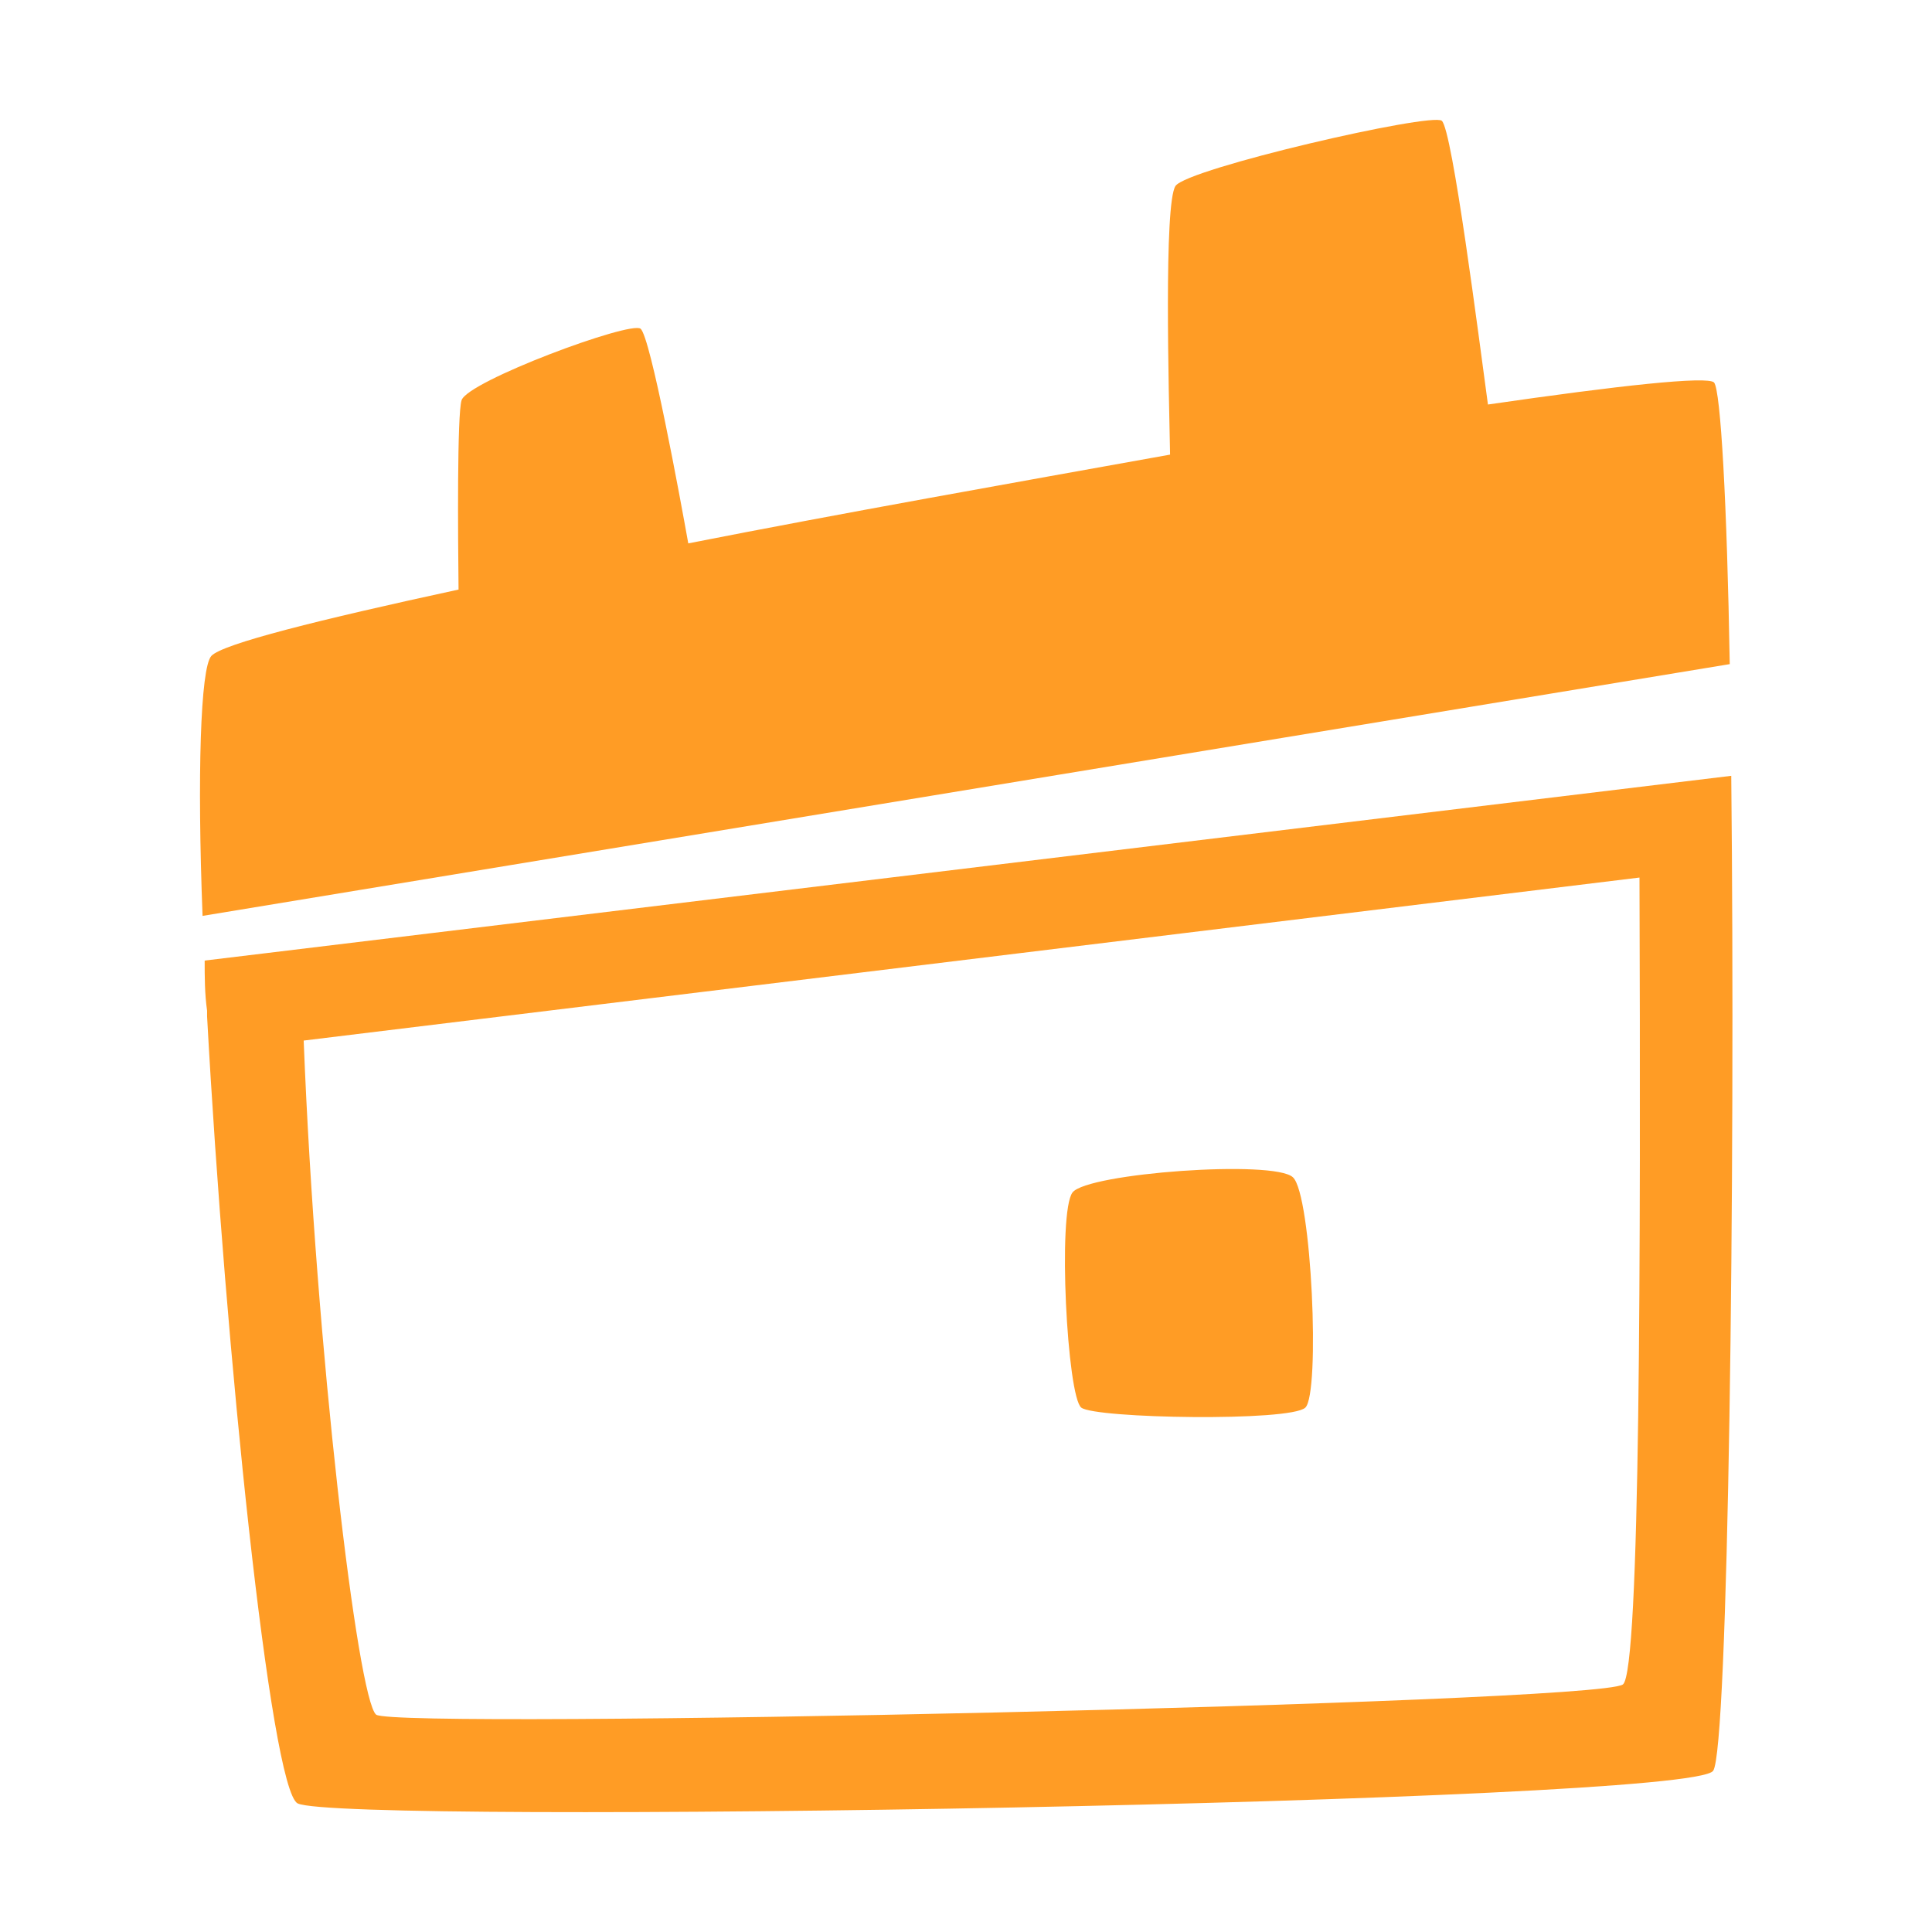
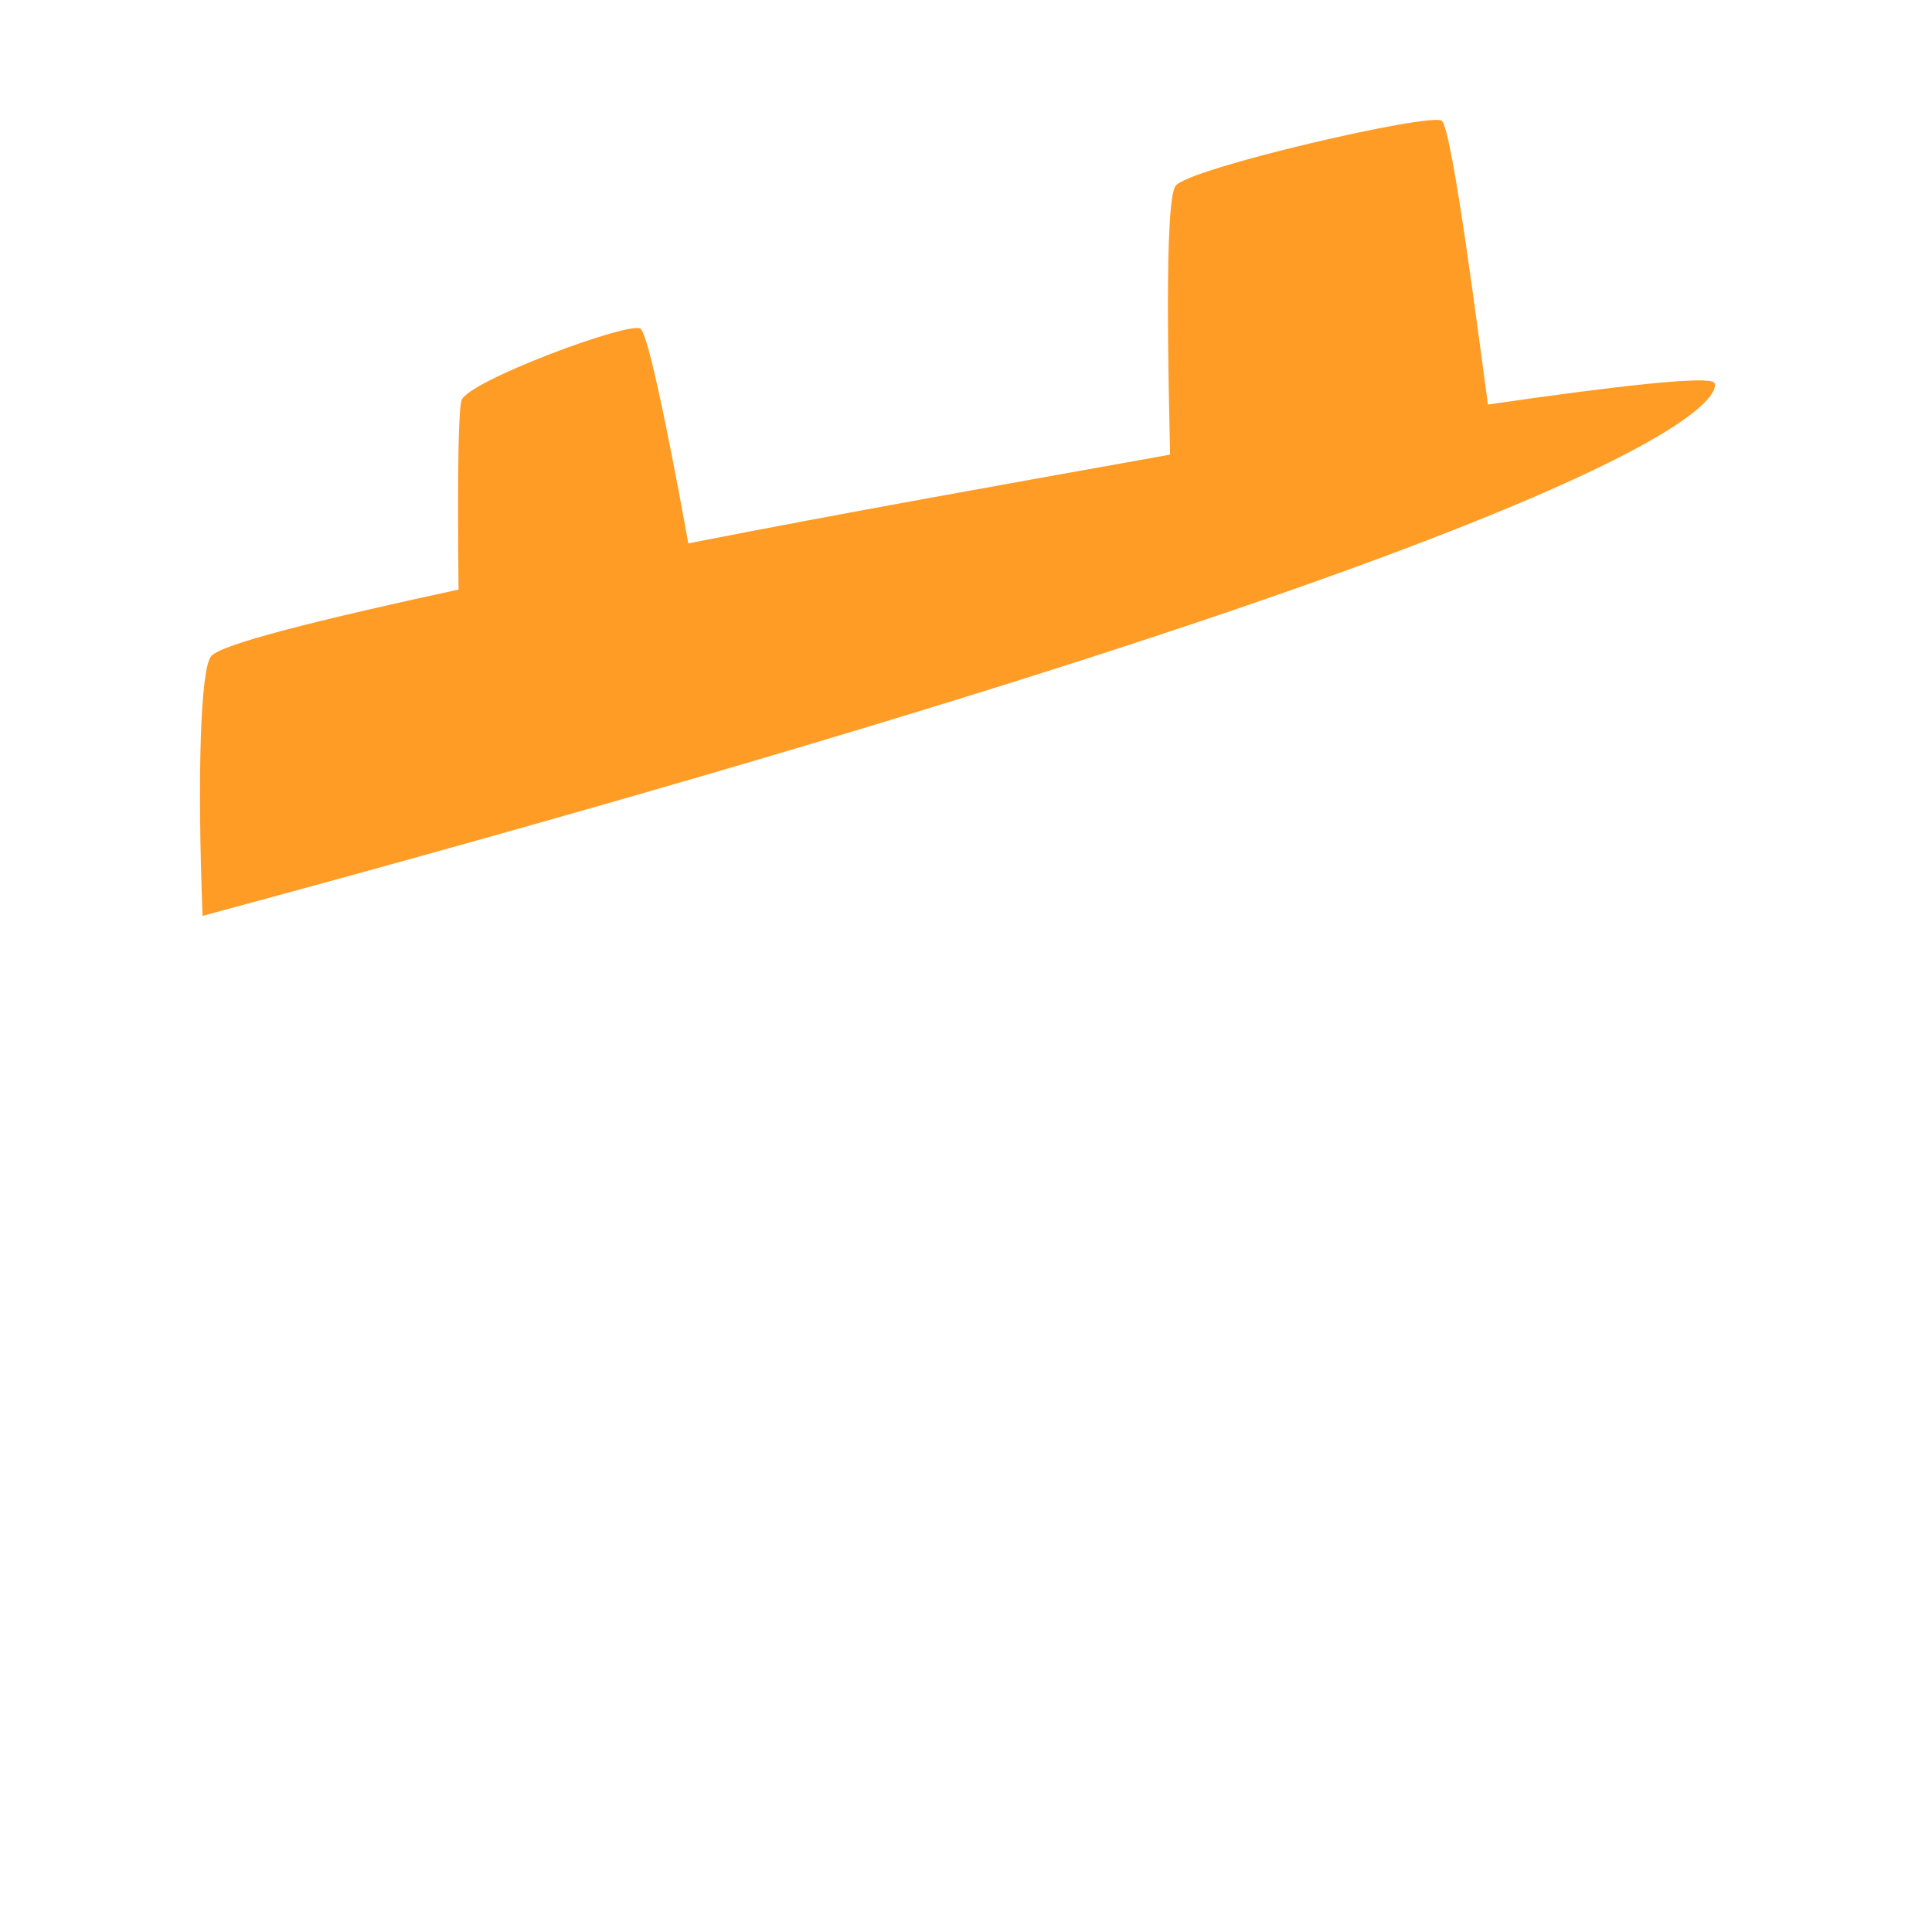
<svg xmlns="http://www.w3.org/2000/svg" id="Layer_1" data-name="Layer 1" viewBox="0 0 64 64">
  <defs>
    <style>.cls-1{fill:#ff9c25;}</style>
  </defs>
-   <path class="cls-1" d="M56.78,12.67c-.22-.22-3.15.1-7.49.73C49,11.28,48.11,4.28,47.76,4s-8.43,1.58-8.82,2.16-.22,6.86-.18,8.9C33.53,16,27.88,17,22.8,18c-.27-1.51-1.25-6.84-1.58-7.11s-5.74,1.74-5.93,2.37c-.15.48-.12,4.46-.1,6.27-4.62,1-7.83,1.8-8.19,2.2s-.47,3.95-.29,8.61L57.3,22C57.21,16.7,57,12.92,56.78,12.67Z" />
-   <path class="cls-1" d="M57.35,25.7,8.85,31.57h0l-2.07.25c0,.54,0,1.1.08,1.66v.19h0c.6,11,2.1,25.61,3,26.07,1.44.72,46.17,0,46.89-1.08C57.25,58,57.49,39.05,57.35,25.7ZM53.76,55.8c-.89.64-40.69,1.5-41.3,1s-2-12.12-2.4-22.33l44.25-5.4C54.35,41.42,54.34,55.38,53.76,55.8Z" />
-   <path class="cls-1" d="M42.83,39c-.62-.59-6.8-.14-7.3.5s-.18,6.77.29,7.13,6.92.47,7.42,0S43.45,39.57,42.83,39Z" />
+   <path class="cls-1" d="M56.78,12.67c-.22-.22-3.15.1-7.49.73C49,11.28,48.11,4.28,47.76,4s-8.43,1.58-8.82,2.16-.22,6.86-.18,8.9C33.53,16,27.88,17,22.8,18c-.27-1.51-1.25-6.84-1.58-7.11s-5.74,1.74-5.93,2.37c-.15.48-.12,4.46-.1,6.27-4.62,1-7.83,1.8-8.19,2.2s-.47,3.95-.29,8.61C57.21,16.7,57,12.92,56.78,12.67Z" />
</svg>